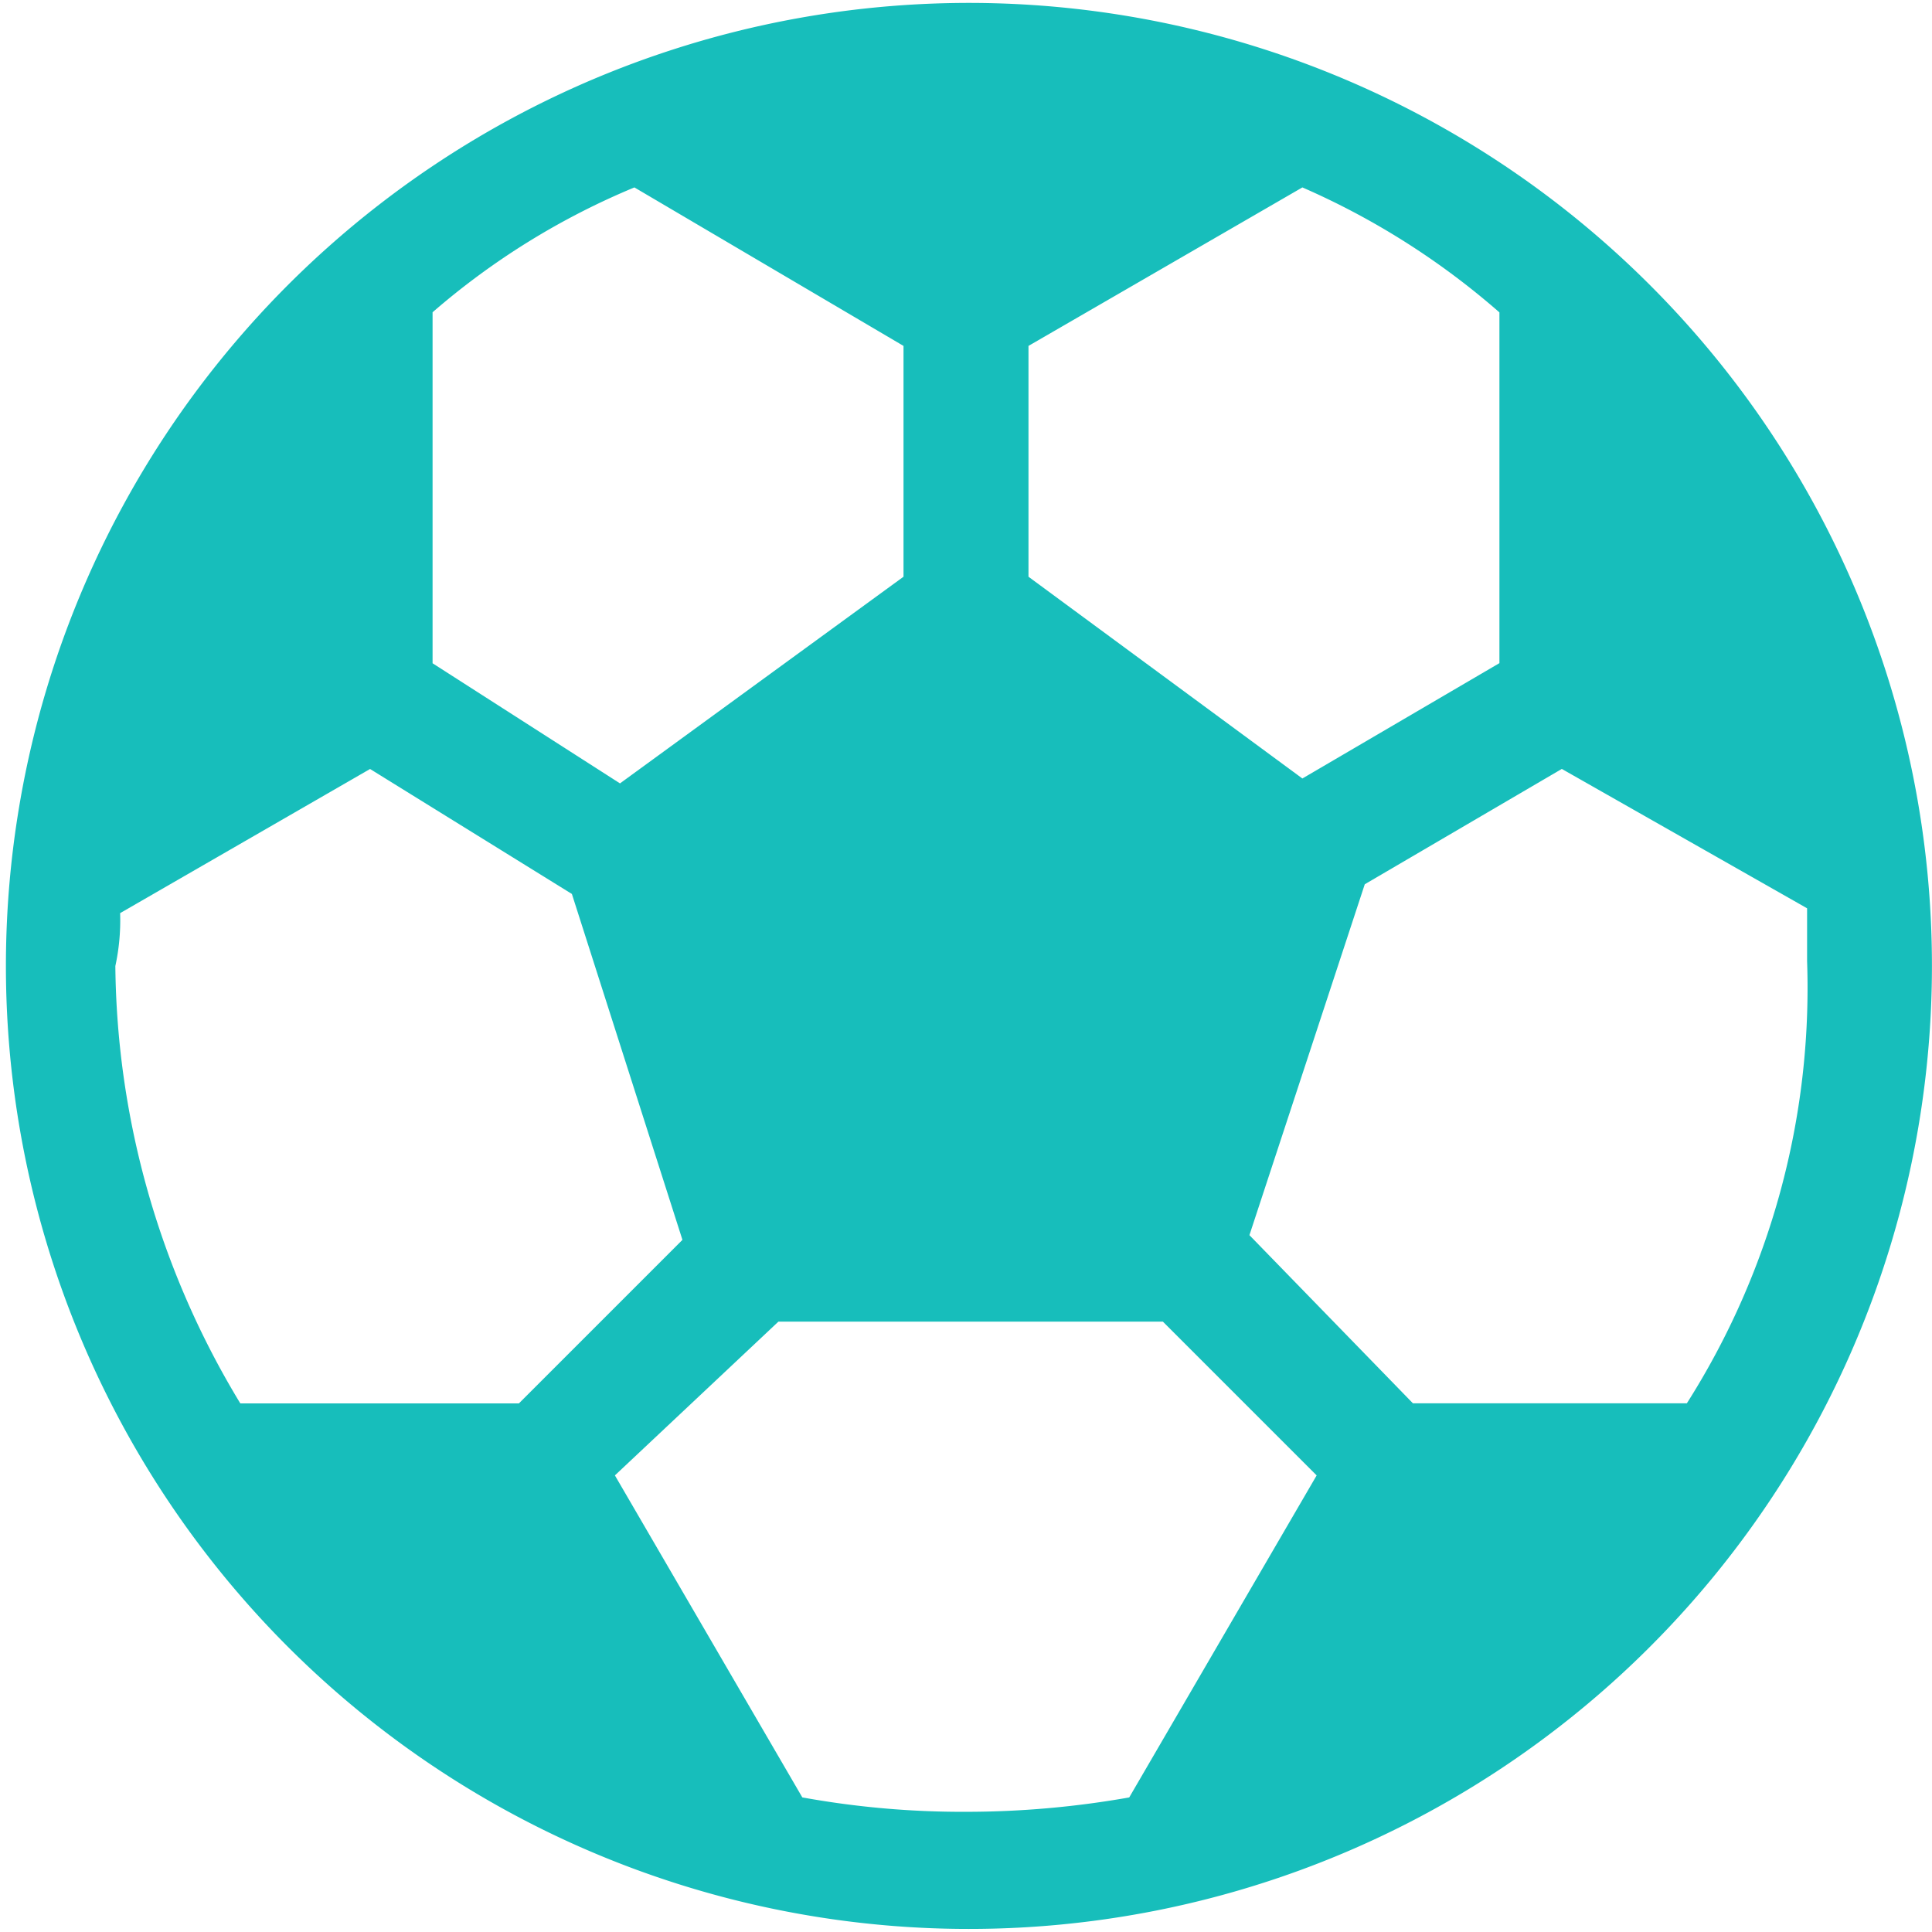
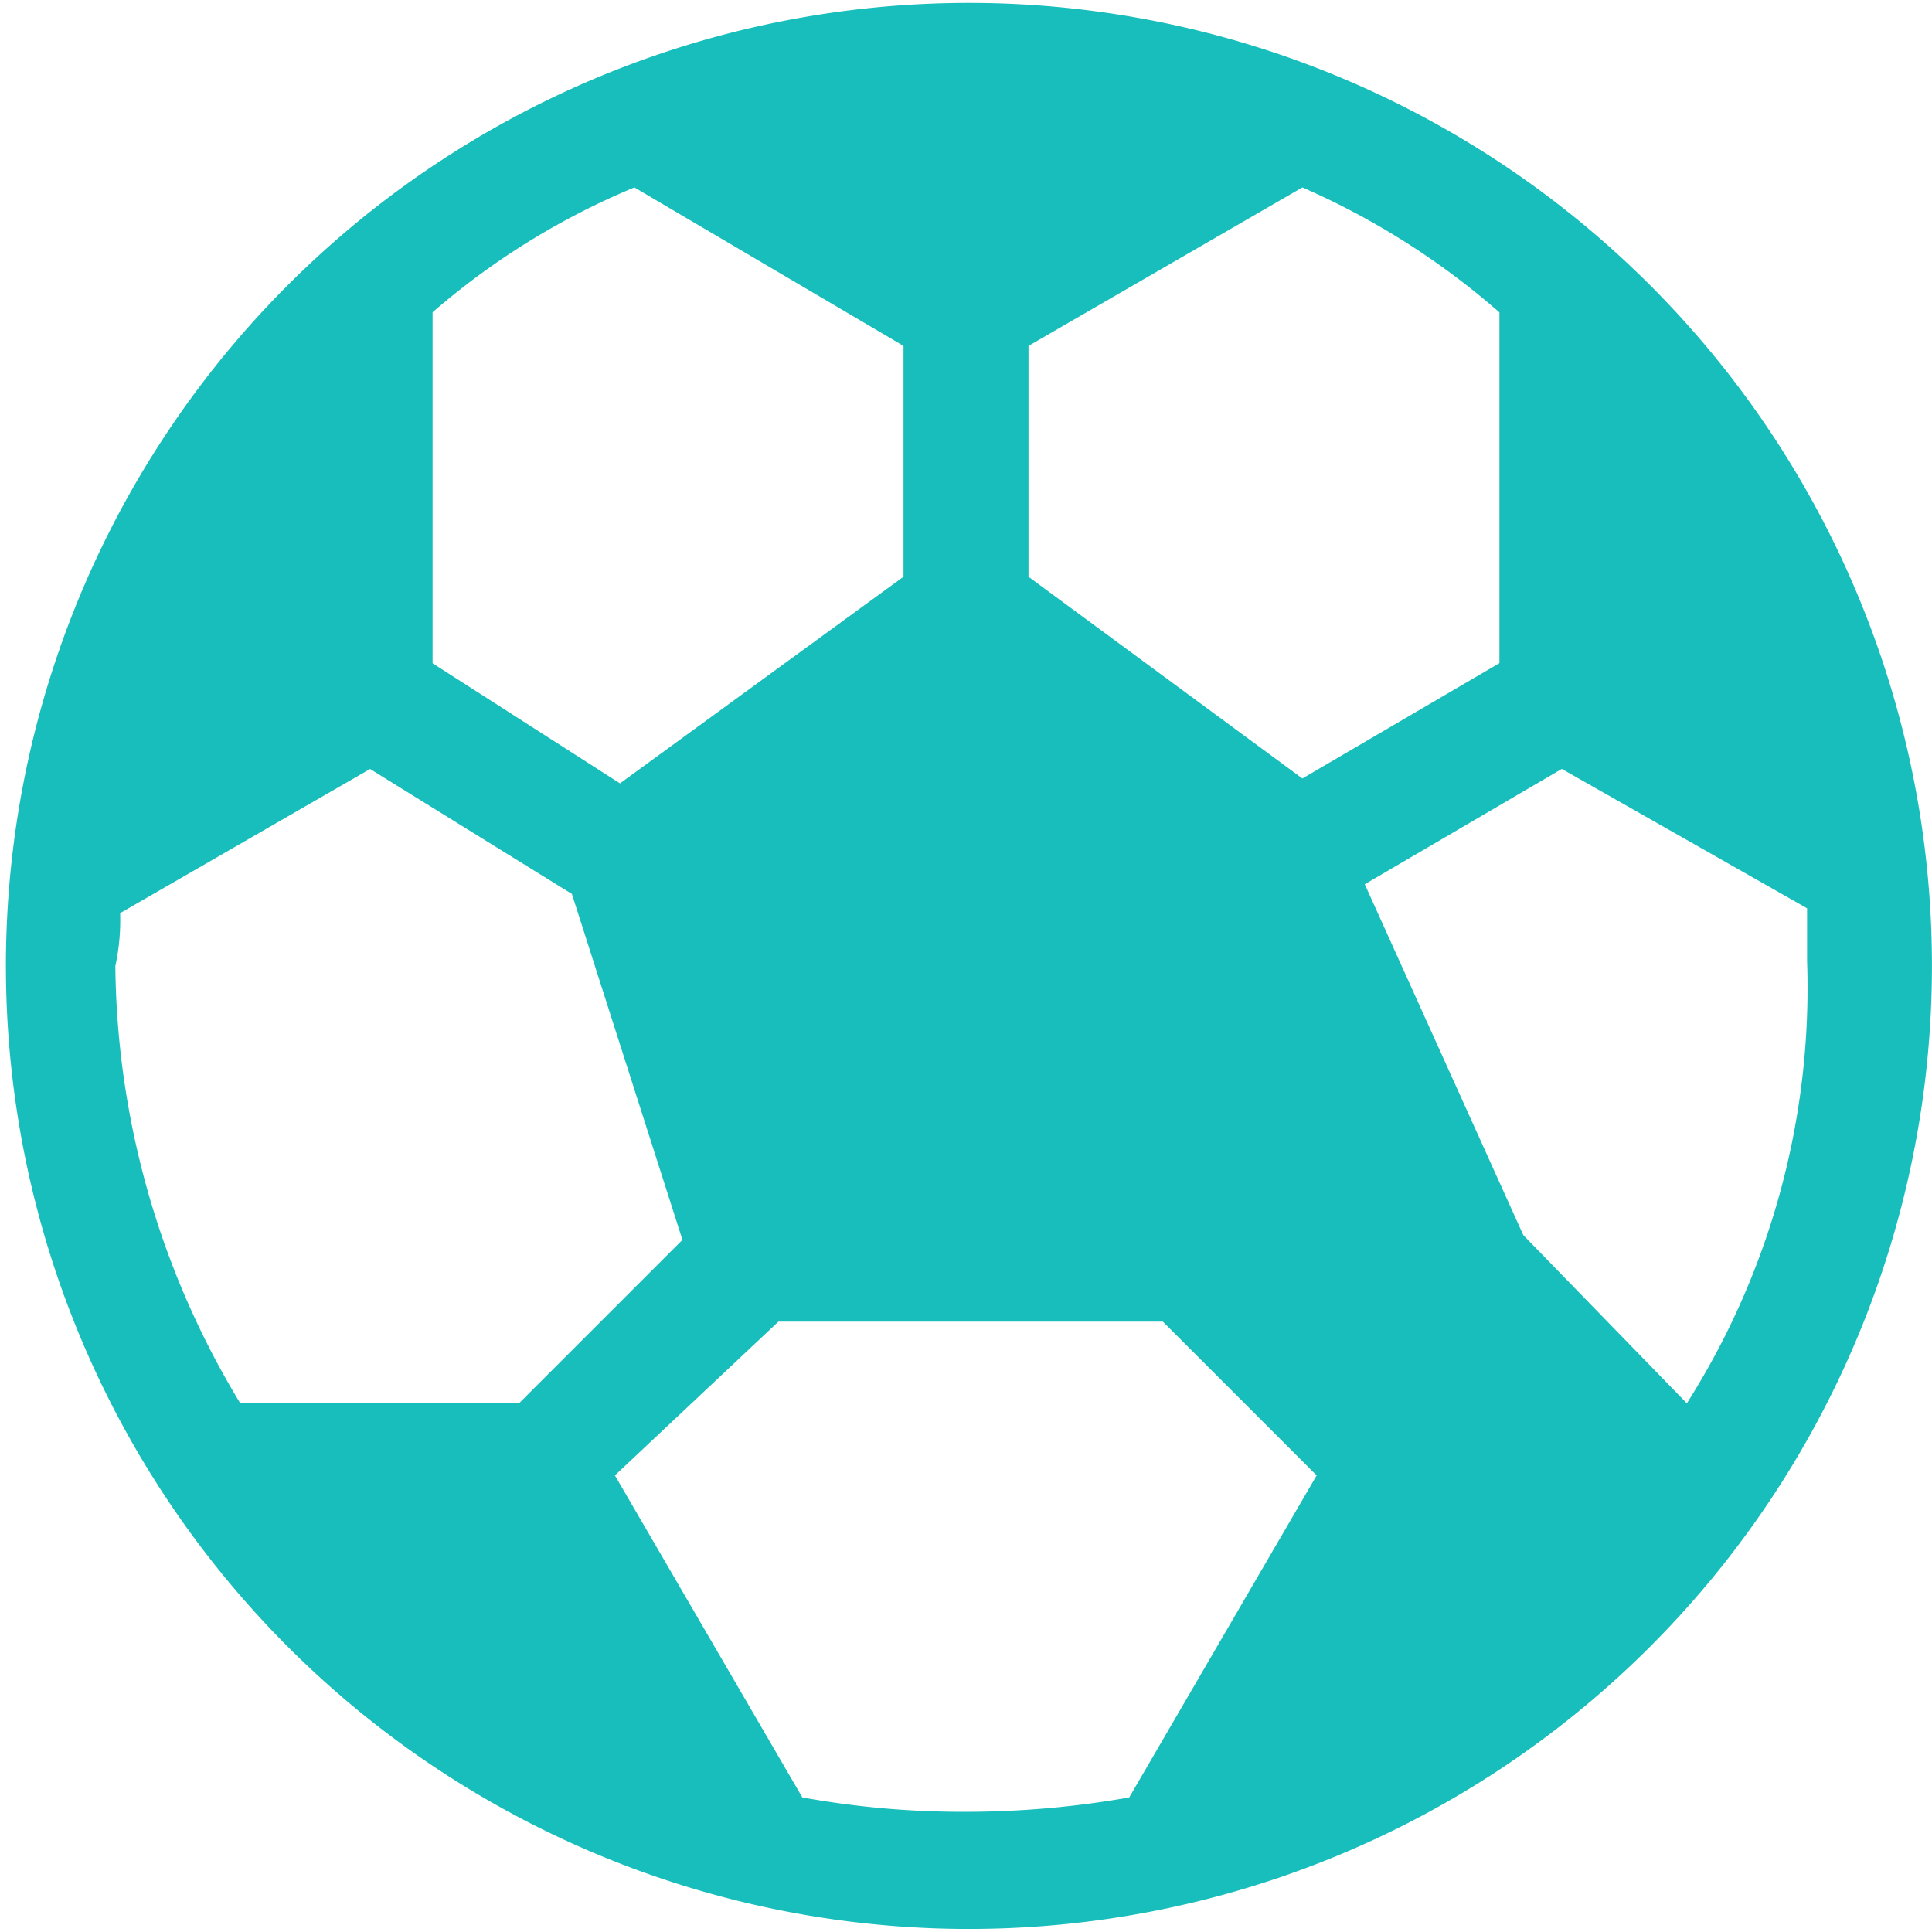
<svg xmlns="http://www.w3.org/2000/svg" viewBox="362.191 885.655 30.719 30.719">
  <defs>
    <style> .cls-1 { fill: #17bebb; } </style>
  </defs>
-   <path id="Path_59" data-name="Path 59" class="cls-1" d="M26.41,4.508a15.312,15.312,0,1,0,4.508,10.851A15.3,15.3,0,0,0,26.41,4.508Zm-2.369.458v5.578l-3.133,1.834L16.553,9.17V5.5L20.908,2.98A12.115,12.115,0,0,1,24.041,4.967Zm-16.964,0A11.791,11.791,0,0,1,10.287,2.98L14.566,5.5V9.17l-4.508,3.286-2.98-1.91V4.967ZM2.11,14.519l3.974-2.292,3.209,1.987,1.758,5.5-2.6,2.6H4.021a13.637,13.637,0,0,1-1.987-6.954A3.427,3.427,0,0,0,2.11,14.519Zm16.047,14.06a14.923,14.923,0,0,1-2.6.229,14.291,14.291,0,0,1-2.6-.229h0l-2.98-5.12,2.6-2.445h6.113l2.445,2.445-2.98,5.12Zm8.864-6.266H22.666l-2.6-2.674L21.9,14.06l3.133-1.834,3.9,2.216v.841A12.326,12.326,0,0,1,27.021,22.313Z" transform="translate(361.991 885.655)" />
+   <path id="Path_59" data-name="Path 59" class="cls-1" d="M26.41,4.508a15.312,15.312,0,1,0,4.508,10.851A15.3,15.3,0,0,0,26.41,4.508Zm-2.369.458v5.578l-3.133,1.834L16.553,9.17V5.5L20.908,2.98A12.115,12.115,0,0,1,24.041,4.967Zm-16.964,0A11.791,11.791,0,0,1,10.287,2.98L14.566,5.5V9.17l-4.508,3.286-2.98-1.91V4.967ZM2.11,14.519l3.974-2.292,3.209,1.987,1.758,5.5-2.6,2.6H4.021a13.637,13.637,0,0,1-1.987-6.954A3.427,3.427,0,0,0,2.11,14.519Zm16.047,14.06a14.923,14.923,0,0,1-2.6.229,14.291,14.291,0,0,1-2.6-.229h0l-2.98-5.12,2.6-2.445h6.113l2.445,2.445-2.98,5.12Zm8.864-6.266l-2.6-2.674L21.9,14.06l3.133-1.834,3.9,2.216v.841A12.326,12.326,0,0,1,27.021,22.313Z" transform="translate(361.991 885.655)" />
</svg>